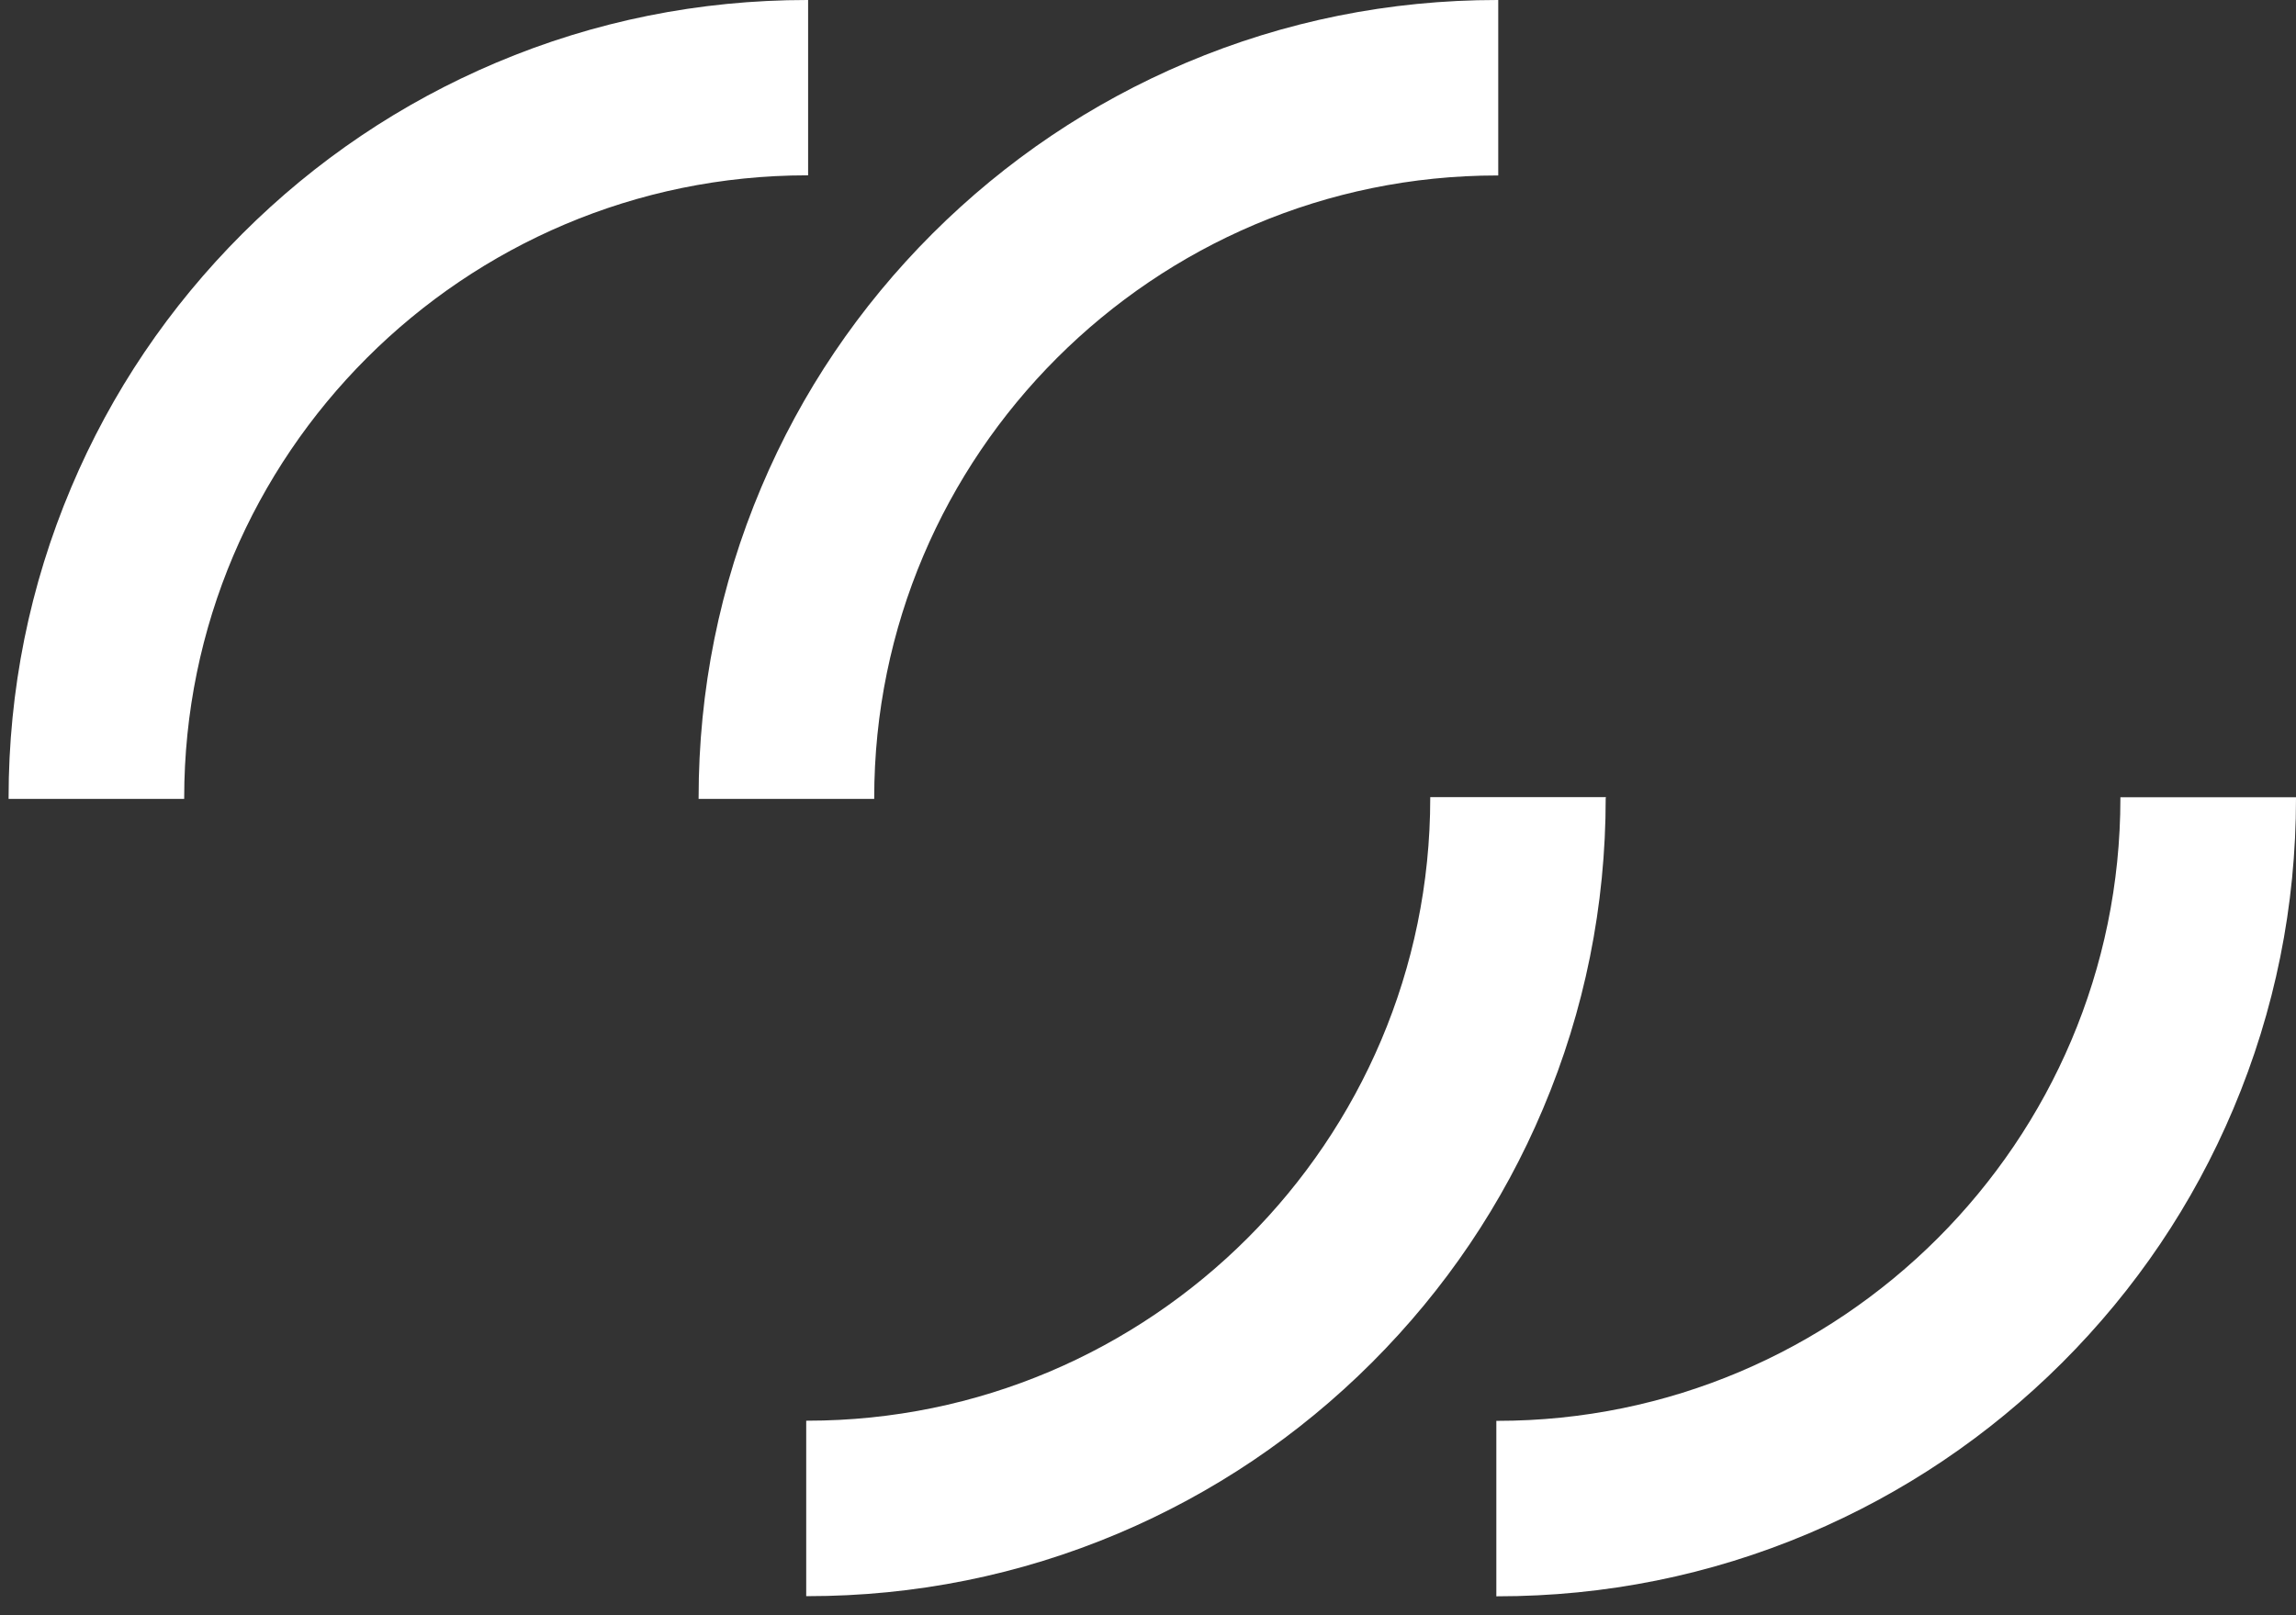
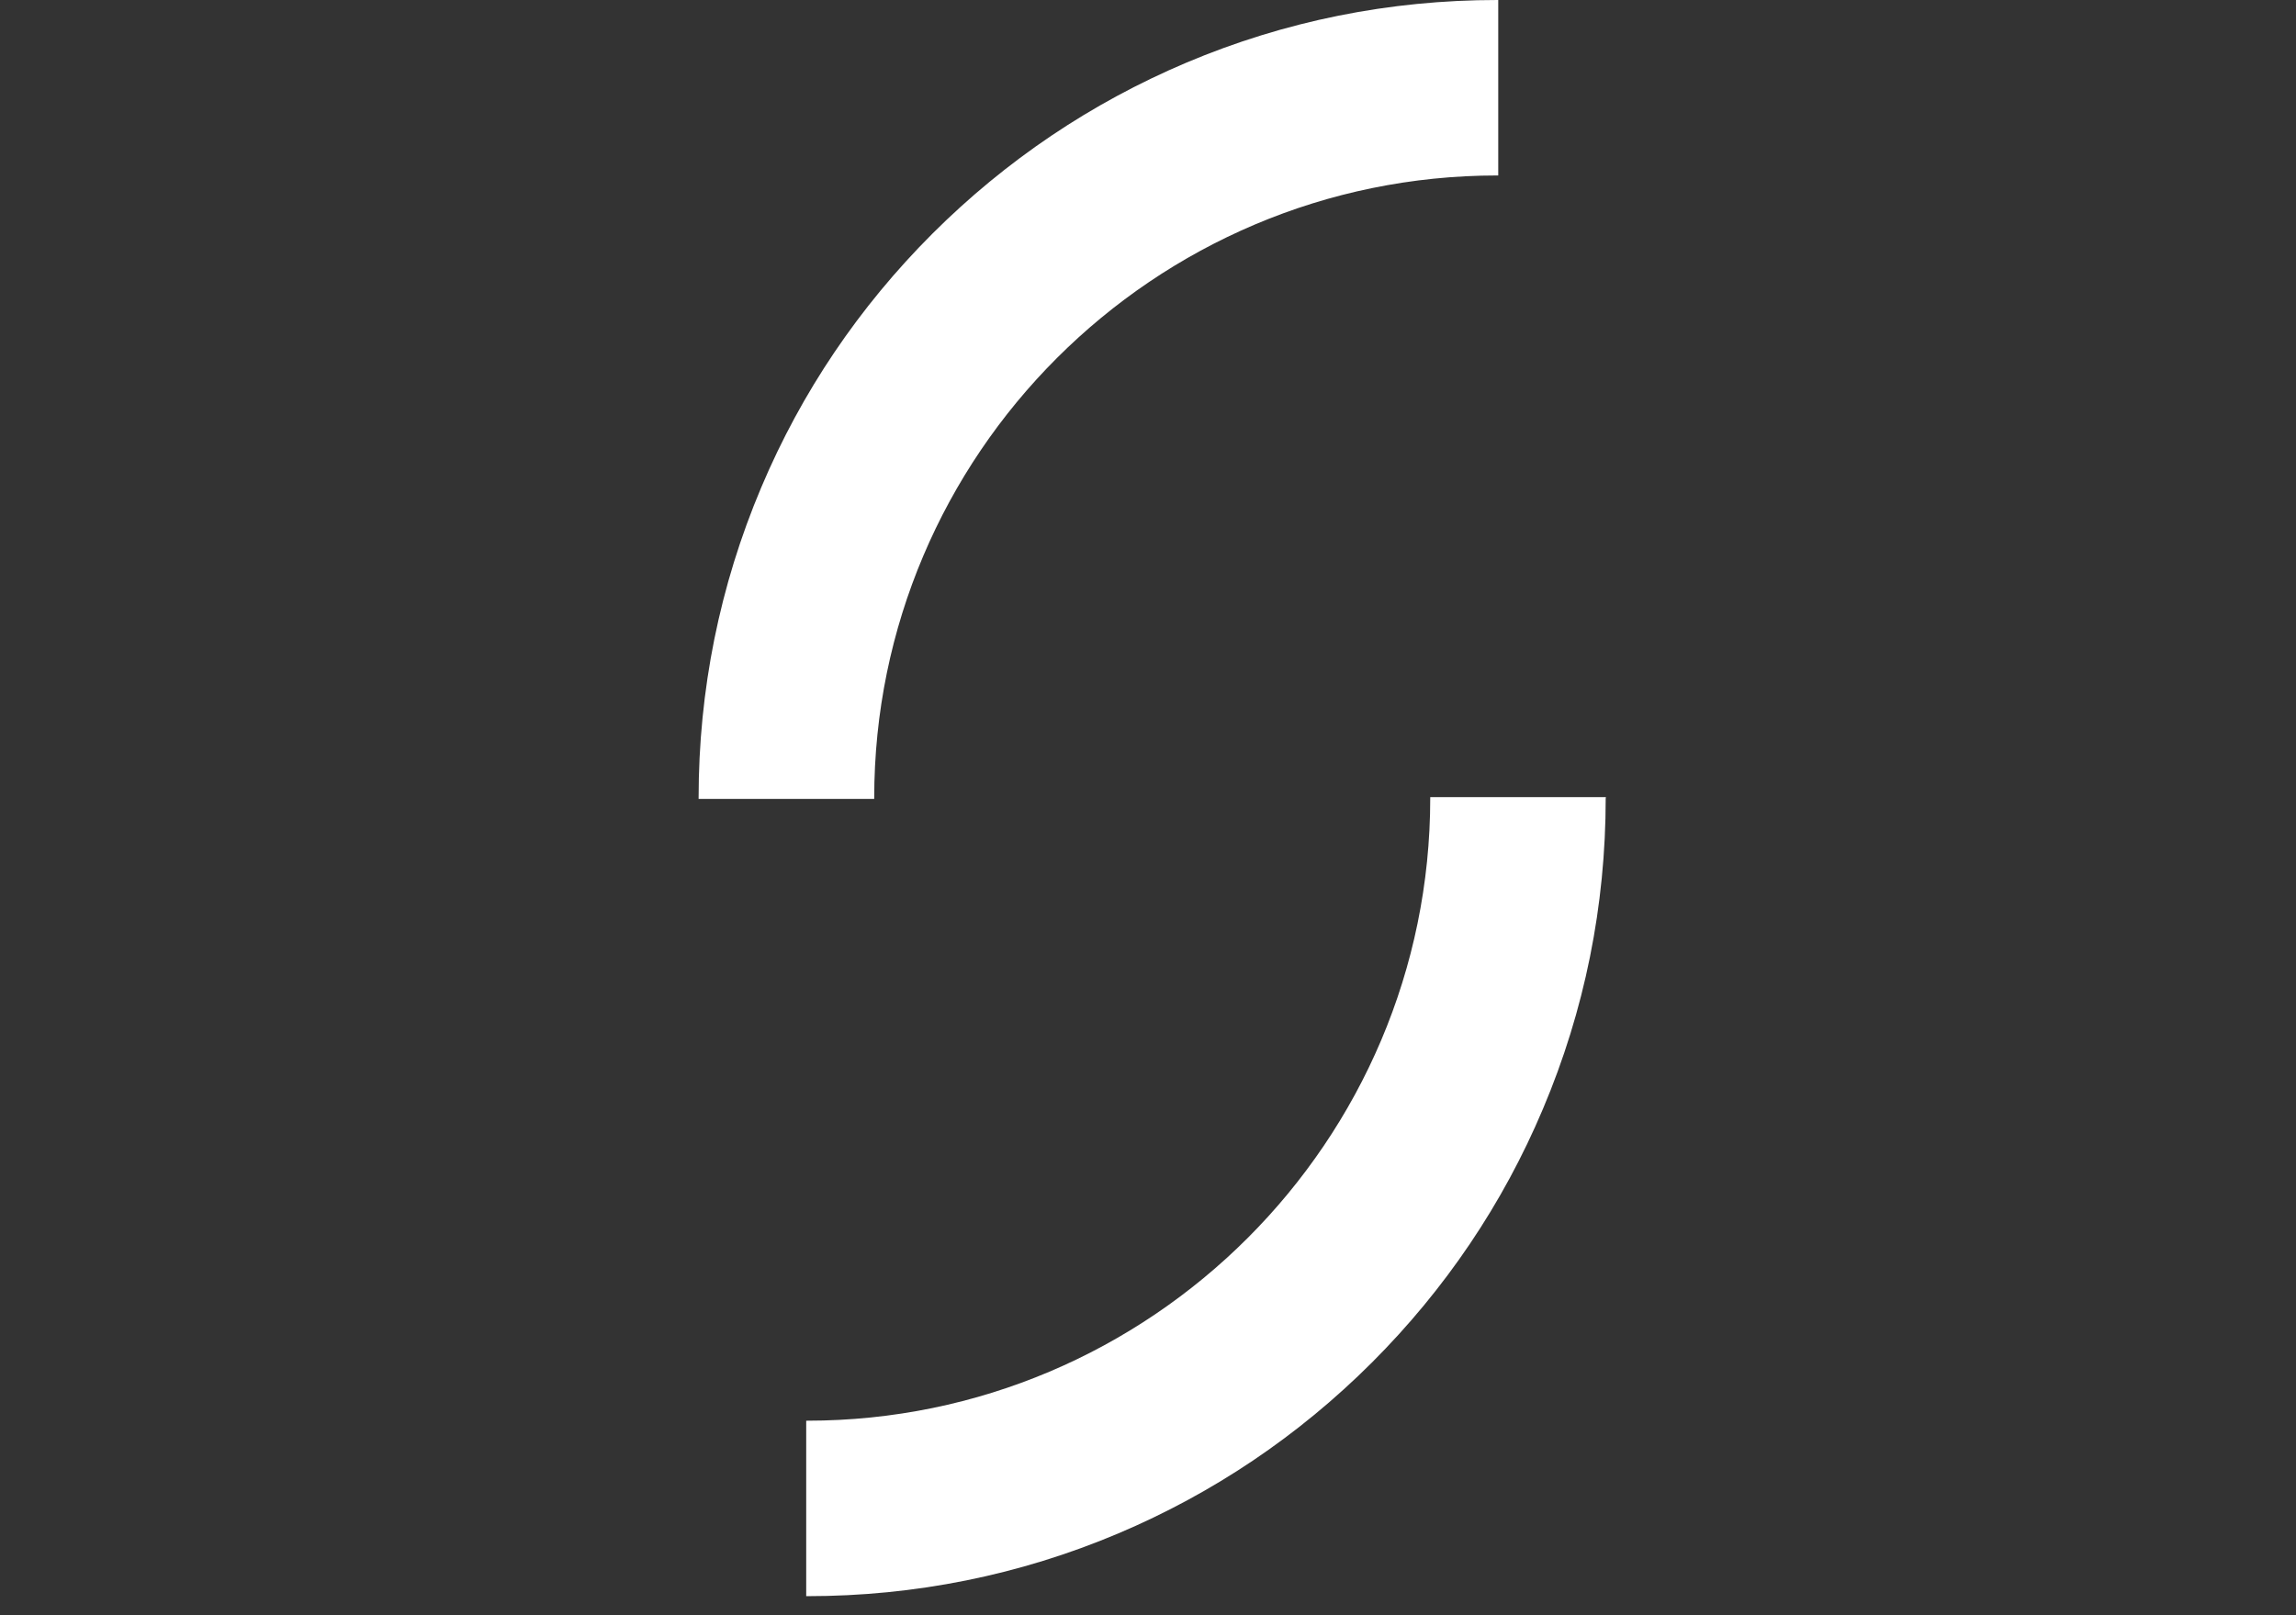
<svg xmlns="http://www.w3.org/2000/svg" width="81" height="57" viewBox="0 0 81 57" fill="none">
  <rect x="0" y="0" width="81" height="57" fill="#333333" stroke="none" />
  <g id="Group">
    <path id="Vector" d="M56.652 28.164V28.13H50.457V28.164C50.457 40.279 40.596 50.135 28.475 50.135H28.442V56.327H28.475C32.28 56.327 35.971 55.584 39.445 54.116C42.799 52.697 45.812 50.668 48.399 48.083C50.985 45.497 53.02 42.485 54.435 39.128C55.904 35.656 56.647 31.967 56.647 28.164H56.652Z" fill="white" />
-     <path id="Vector_2" d="M28.509 6.192V0H28.475C24.67 0 20.98 0.743 17.506 2.211C14.152 3.631 11.138 5.66 8.552 8.245C5.965 10.83 3.931 13.842 2.515 17.195C1.047 20.667 0.303 24.355 0.303 28.159V28.192H6.498V28.159C6.498 16.044 16.359 6.187 28.48 6.187H28.514L28.509 6.192Z" fill="white" />
-     <path id="Vector_3" d="M74.805 28.135V28.169C74.805 40.284 64.944 50.14 52.823 50.14H52.789V56.332H52.823C56.628 56.332 60.318 55.589 63.792 54.121C67.147 52.702 70.16 50.673 72.751 48.087C75.338 45.502 77.372 42.49 78.788 39.133C80.256 35.66 81 31.972 81 28.169V28.135H74.805Z" fill="white" />
    <path id="Vector_4" d="M30.841 28.164C30.841 16.048 40.702 6.192 52.823 6.192H52.856V0H52.823C49.018 0 45.328 0.743 41.853 2.211C38.499 3.631 35.486 5.66 32.895 8.245C30.308 10.83 28.274 13.842 26.858 17.195C25.39 20.667 24.646 24.355 24.646 28.159V28.192H30.841V28.159V28.164Z" fill="white" />
  </g>
</svg>